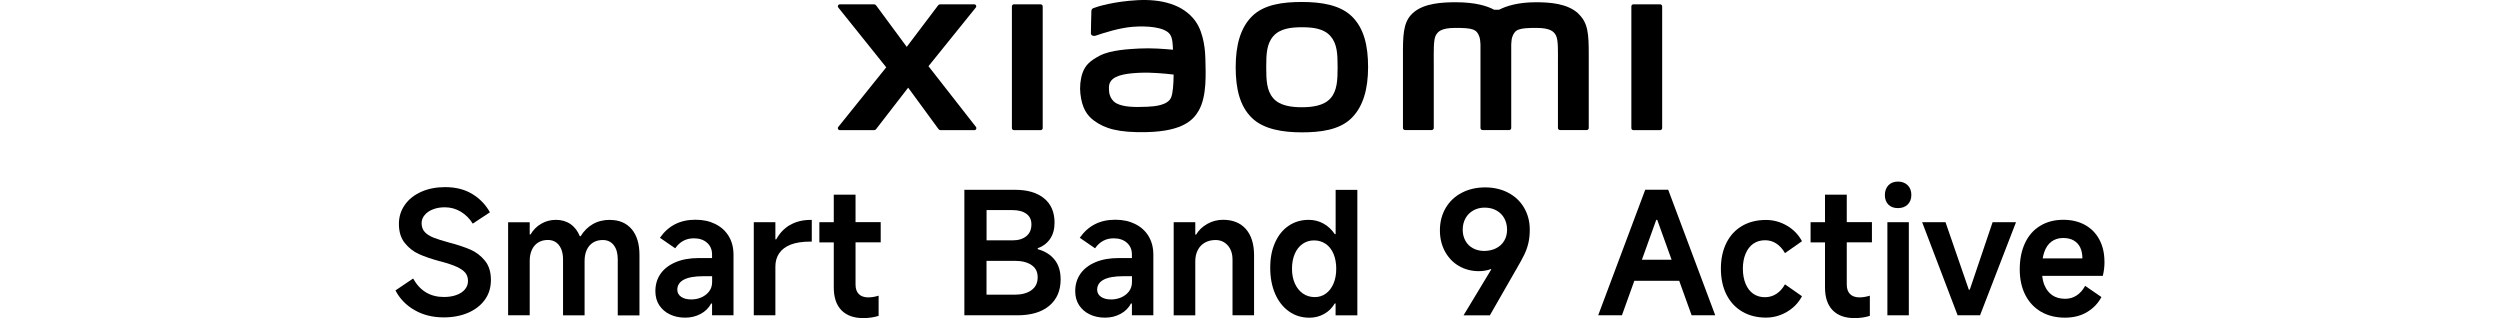
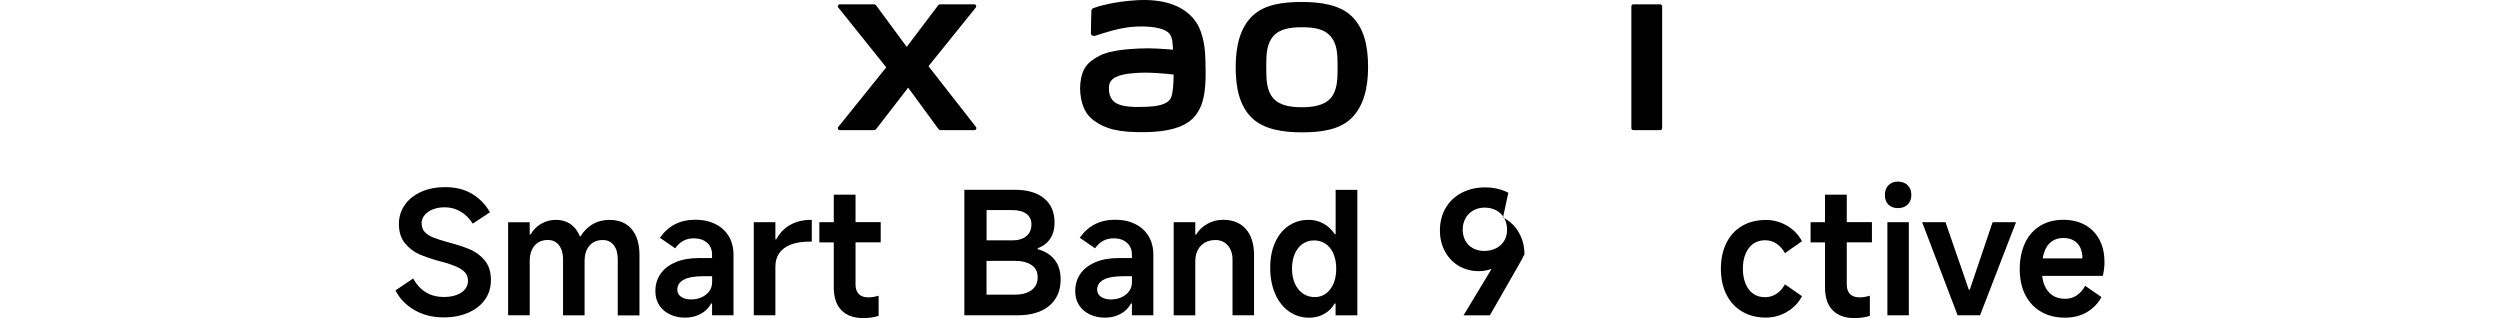
<svg xmlns="http://www.w3.org/2000/svg" id="a" width="456" height="58.03" viewBox="0 0 456 58.03">
-   <path d="m189.81.79h-4.87c-.21,0-.37.16-.37.37v22.21c0,.2.17.37.37.37h4.87c.21,0,.38-.17.38-.37V1.16c0-.21-.17-.37-.38-.37Z" />
  <path d="m237.46.36h0c-3.44,0-6.88.44-9.06,2.58-2.17,2.14-3.01,5.36-3.01,9.3s.75,7.11,2.93,9.24c2.17,2.13,5.71,2.66,9.14,2.66s6.86-.44,9.04-2.58c2.17-2.14,3.04-5.38,3.04-9.32s-.76-7.08-2.94-9.23c-2.17-2.14-5.7-2.65-9.14-2.65Zm5.22,17.57c-1.21,1.38-3.4,1.63-5.22,1.63s-4-.24-5.21-1.63c-1.21-1.38-1.29-3.29-1.29-5.69s.08-4.25,1.29-5.64c1.21-1.38,3.16-1.63,5.22-1.63s4.01.24,5.22,1.63c1.21,1.38,1.29,3.24,1.29,5.64s-.08,4.3-1.29,5.69h-.01Z" />
  <path d="m169.35,12.08l8.64-10.71c.19-.23.02-.58-.27-.58h-6.23c-.15,0-.29.07-.38.19l-5.72,7.57-5.58-7.56c-.09-.12-.23-.2-.38-.2h-6.25c-.3,0-.46.35-.28.58l8.75,10.91-8.76,10.89c-.18.23,0,.57.28.57h6.25c.15,0,.3-.07.39-.2l5.84-7.55,5.53,7.55c.09.12.23.2.38.2h6.18c.3,0,.46-.34.28-.58l-8.67-11.09h0Z" />
  <path d="m302.8.79h-4.87c-.21,0-.37.16-.37.37v22.21c0,.2.17.37.37.37h4.87c.21,0,.38-.17.38-.37V1.16c0-.21-.17-.37-.38-.37Z" />
-   <path d="m287.9,2.48c-1.98-1.84-5.16-2.07-7.74-2.07-3.33,0-5.45.71-6.74,1.37h-.89c-1.26-.7-3.47-1.37-6.96-1.37-2.58,0-5.74.19-7.69,1.82-1.61,1.35-1.98,3.15-1.98,6.85v14.27c0,.2.17.37.37.37h4.87c.21,0,.38-.17.38-.37v-11.75c0-2.12-.08-4.33.37-5.15.36-.64.92-1.36,3.56-1.36,3.15,0,3.9.22,4.39,1.62.12.33.17.8.2,1.37v15.27c0,.2.17.37.37.37h4.87c.21,0,.37-.17.37-.37v-15.27c.03-.57.08-1.05.2-1.37.5-1.39,1.24-1.62,4.39-1.62,2.64,0,3.2.72,3.56,1.36.46.82.37,3.03.37,5.15v11.75c0,.2.17.37.38.37h4.87c.21,0,.37-.17.37-.37v-13.41c0-3.84-.13-5.8-1.93-7.47h.04Z" />
  <path d="m218.04,3.85h0c-2.26-3.11-6.32-4.04-10.54-3.82-4.28.23-7.26,1.14-8.02,1.43-.48.18-.41.59-.42.83-.02.82-.08,2.93-.08,3.8,0,.38.47.55.86.42,1.56-.55,4.44-1.44,6.76-1.62,2.5-.2,5.89,0,6.83,1.42.45.68.47,1.71.52,2.76-1.56-.14-3.87-.34-6.16-.22-1.79.1-5.21.25-7.23,1.32-1.64.87-2.6,1.67-3.11,3.14-.41,1.19-.52,2.61-.39,3.78.3,2.66,1.22,3.97,2.47,4.9,1.97,1.46,4.44,2.22,9.58,2.11,6.83-.15,8.62-2.35,9.53-3.92,1.54-2.67,1.27-6.88,1.22-9.46-.02-1.07-.18-4.6-1.82-6.86h0Zm-4.46,14h0c-.64,1.35-2.94,1.56-4.3,1.62-2.51.12-4.37.02-5.56-.58-.8-.39-1.38-1.29-1.43-2.31-.05-.87-.03-1.32.36-1.83.88-1.15,3.19-1.4,5.57-1.49,1.6-.06,4.05.12,5.85.34-.02,1.74-.13,3.49-.49,4.25Z" />
  <path d="m347.97,33.79c-.45-.44-1.06-.67-1.78-.67s-1.3.22-1.74.67c-.43.45-.65,1.06-.65,1.78s.21,1.3.63,1.74c.43.43,1.01.65,1.75.65s1.34-.22,1.78-.65c.44-.44.67-1.01.67-1.74h0c0-.74-.22-1.34-.67-1.78h0Z" />
  <path d="m85.78,45.52c-1.05-.45-2.32-.88-3.83-1.27-1.22-.33-2.18-.63-2.88-.91s-1.24-.63-1.61-1.04c-.37-.41-.56-.95-.56-1.61,0-.54.19-1.03.56-1.47.37-.45.88-.79,1.52-1.04s1.35-.37,2.14-.37c1.06,0,2.03.26,2.91.79.89.53,1.62,1.26,2.2,2.19l3.13-2.07c-.77-1.38-1.84-2.5-3.21-3.33-1.37-.84-3.03-1.26-4.97-1.26-1.61,0-3.06.28-4.34.85-1.28.57-2.28,1.36-3,2.39-.72,1.02-1.08,2.18-1.08,3.48,0,1.43.36,2.59,1.08,3.48.72.9,1.58,1.57,2.59,2.02,1,.45,2.25.88,3.76,1.29l.15.03c1.3.35,2.31.69,3.02,1.02.71.33,1.22.7,1.54,1.1s.46.91.46,1.47-.18,1.06-.54,1.5c-.36.45-.88.79-1.55,1.04s-1.44.37-2.31.37c-1.22,0-2.3-.27-3.24-.83-.94-.55-1.73-1.4-2.37-2.54l-3.22,2.17c.78,1.51,1.94,2.71,3.48,3.59,1.54.89,3.31,1.33,5.32,1.33h0c1.69,0,3.19-.29,4.49-.86s2.31-1.36,3.04-2.39,1.08-2.22,1.08-3.58c0-1.45-.36-2.62-1.1-3.52-.73-.9-1.62-1.57-2.67-2.03h0Z" />
  <path d="m111.28,40.1c-1.2,0-2.25.26-3.15.78s-1.64,1.25-2.22,2.2h-.15c-.4-.97-.97-1.71-1.72-2.22-.75-.51-1.64-.76-2.65-.76-.95,0-1.84.23-2.65.7-.82.46-1.47,1.12-1.97,1.97h-.15v-2.23h-3.94v16.97h3.94v-9.91c0-.78.13-1.46.4-2.04s.65-1.02,1.15-1.33,1.09-.46,1.77-.46c.56,0,1.05.14,1.46.42s.73.69.96,1.22c.23.54.34,1.17.34,1.89v10.22h3.93v-9.91c0-.78.13-1.46.4-2.04s.65-1.02,1.15-1.33,1.09-.46,1.77-.46c.85,0,1.52.32,2,.94.49.63.73,1.49.73,2.59v10.22h3.96v-11.03c0-2.02-.48-3.59-1.43-4.71-.95-1.11-2.26-1.67-3.93-1.67v-.02Z" />
  <path d="m130.48,40.86c-1.06-.52-2.22-.78-3.63-.78s-2.64.27-3.72.82c-1.07.55-1.99,1.37-2.76,2.47l2.79,1.92c.41-.6.9-1.05,1.47-1.36s1.21-.46,1.94-.46c.99,0,1.79.27,2.4.81s.91,1.25.91,2.14v.65h-2.42c-1.63,0-3.05.25-4.24.76-1.2.51-2.11,1.21-2.74,2.12s-.94,1.96-.94,3.16c0,.99.24,1.85.71,2.57.48.72,1.12,1.28,1.95,1.67.82.4,1.75.59,2.79.59h0c1.03,0,1.97-.23,2.82-.69.84-.45,1.48-1.08,1.89-1.89h.18v2.14h3.91v-11.03c0-1.3-.29-2.43-.87-3.39-.58-.96-1.39-1.7-2.45-2.22h0Zm-.59,10.6c0,.68-.2,1.26-.58,1.74-.39.48-.87.83-1.44,1.07s-1.18.35-1.79.35c-.77,0-1.38-.16-1.84-.48s-.7-.75-.7-1.29c0-.8.4-1.42,1.19-1.84.8-.42,1.99-.63,3.58-.63h1.58v1.08Z" />
  <path d="m144.09,41.03c-1.05.62-1.89,1.5-2.51,2.63h-.15v-3.13h-3.94v16.98h3.94v-8.89c0-.93.23-1.74.7-2.43s1.17-1.21,2.11-1.58c.94-.36,2.12-.54,3.55-.54h.28v-3.96h-.18c-1.47,0-2.72.31-3.78.93h-.02Z" />
  <path d="m156.04,35.51h-3.96v5.02h-2.63v3.68h2.63v8.21c0,1.82.46,3.2,1.39,4.16s2.26,1.44,4,1.44h0c1.01,0,1.94-.14,2.79-.41v-3.68c-.68.21-1.31.31-1.89.31-.74,0-1.32-.2-1.72-.6-.4-.41-.6-.98-.6-1.72v-7.72h4.59v-3.68h-4.59v-5.02h-.01Z" />
  <path d="m189.28,45.45v-.18c.95-.33,1.7-.89,2.25-1.69s.82-1.78.82-2.96c0-1.92-.63-3.4-1.91-4.44-1.27-1.04-3.04-1.56-5.28-1.56h-9.26v22.89h9.67c2.5,0,4.44-.58,5.82-1.74s2.07-2.76,2.07-4.8c0-1.49-.37-2.69-1.11-3.61-.74-.92-1.76-1.55-3.07-1.91Zm-4.62-7.13c1.07,0,1.92.22,2.54.67.62.44.93,1.09.93,1.94,0,.93-.31,1.65-.93,2.15-.62.51-1.45.76-2.51.76h-4.74v-5.52s4.71,0,4.71,0Zm3.47,14.62c-.77.54-1.77.81-3.04.81h-5.15v-6.17h5.18c1.26,0,2.26.25,3.02.76.75.5,1.13,1.21,1.13,2.24s-.38,1.82-1.15,2.35h.01Z" />
  <path d="m207.06,40.86c-1.06-.52-2.22-.78-3.63-.78s-2.64.27-3.72.82c-1.07.55-1.99,1.37-2.76,2.47l2.79,1.92c.41-.6.9-1.05,1.47-1.36s1.21-.46,1.94-.46c.99,0,1.79.27,2.4.81s.91,1.25.91,2.14v.65h-2.42c-1.63,0-3.05.25-4.24.76-1.2.51-2.11,1.21-2.74,2.12s-.94,1.96-.94,3.16c0,.99.24,1.85.71,2.57.48.72,1.12,1.28,1.95,1.67.82.4,1.75.59,2.79.59h0c1.03,0,1.97-.23,2.82-.69.84-.45,1.48-1.08,1.89-1.89h.18v2.14h3.91v-11.03c0-1.3-.29-2.43-.87-3.39s-1.39-1.7-2.45-2.22h0Zm-.59,10.6c0,.68-.2,1.26-.58,1.74-.39.48-.87.83-1.44,1.07s-1.18.35-1.79.35c-.77,0-1.38-.16-1.84-.48-.46-.32-.7-.75-.7-1.29,0-.8.4-1.42,1.19-1.84.8-.42,1.99-.63,3.58-.63h1.58v1.08h0Z" />
  <path d="m223.09,40.09c-1.01,0-1.96.24-2.85.73-.89.49-1.58,1.15-2.07,1.97h-.15v-2.26h-3.94v16.98h3.94v-9.86c0-.76.15-1.44.45-2.03s.73-1.04,1.29-1.36,1.21-.48,1.95-.48c.91,0,1.65.33,2.23.98.58.65.87,1.52.87,2.59v10.16h3.93v-10.94c0-2.06-.5-3.66-1.49-4.79-.99-1.12-2.38-1.69-4.15-1.69h0Z" />
  <path d="m243.61,42.7h-.15c-.55-.82-1.25-1.47-2.06-1.92-.82-.45-1.71-.68-2.68-.68-1.39,0-2.61.36-3.67,1.08-1.07.72-1.89,1.75-2.48,3.07s-.88,2.79-.88,4.59.3,3.38.9,4.76c.6,1.37,1.44,2.44,2.52,3.2,1.08.77,2.33,1.15,3.73,1.15.97,0,1.86-.23,2.67-.68s1.46-1.09,1.95-1.92h.15v2.17h3.97v-22.89h-3.96v8.09-.02Zm-.38,9.03c-.33.77-.79,1.38-1.38,1.81-.59.43-1.26.65-2.03.65-.83,0-1.55-.22-2.17-.65s-1.1-1.03-1.46-1.81c-.35-.78-.53-1.68-.53-2.71s.17-1.94.51-2.73c.34-.78.82-1.39,1.43-1.81s1.3-.63,2.09-.63,1.49.21,2.11.63,1.09,1.02,1.43,1.81c.33.79.5,1.69.5,2.73s-.17,1.94-.5,2.71h0Z" />
-   <path d="m275.12,35.16c-1.25-.65-2.66-.98-4.23-.98h0c-1.59,0-3.01.33-4.26.98-1.25.65-2.23,1.57-2.93,2.76s-1.06,2.55-1.06,4.11c0,1.45.32,2.74.94,3.87.63,1.13,1.48,2.02,2.55,2.63s2.28.93,3.59.93c.66,0,1.28-.09,1.87-.26.11-.03.21-.09.32-.13l.1.07-5.06,8.38h4.8l4.74-8.27.13-.22c.66-1.13,1.14-2.02,1.44-2.65s.54-1.3.71-2.02.26-1.54.26-2.47c0-1.49-.35-2.82-1.04-4-.69-1.18-1.66-2.1-2.91-2.74h.04Zm-.76,8.77c-.35.59-.85,1.04-1.49,1.36s-1.36.48-2.17.48c-.74,0-1.41-.16-2.01-.48-.6-.32-1.07-.77-1.39-1.36-.33-.59-.5-1.25-.5-2.03s.17-1.48.51-2.09.81-1.08,1.43-1.43c.61-.34,1.29-.51,2.06-.51.81,0,1.52.17,2.14.51s1.1.82,1.44,1.43.51,1.33.51,2.09-.17,1.44-.53,2.03h0Z" />
-   <path d="m300.09,34.61l-8.58,22.9h4.33l2.26-6.29h8.19l2.26,6.29h4.31l-8.58-22.9h-4.19Zm-.61,12.77l2.62-7.28h.18l2.62,7.28h-5.42,0Z" />
+   <path d="m275.12,35.16c-1.25-.65-2.66-.98-4.23-.98h0c-1.59,0-3.01.33-4.26.98-1.25.65-2.23,1.57-2.93,2.76s-1.06,2.55-1.06,4.11c0,1.45.32,2.74.94,3.87.63,1.13,1.48,2.02,2.55,2.63s2.28.93,3.59.93c.66,0,1.28-.09,1.87-.26.11-.03.21-.09.32-.13l.1.07-5.06,8.38h4.8l4.74-8.27.13-.22c.66-1.13,1.14-2.02,1.44-2.65c0-1.49-.35-2.82-1.04-4-.69-1.18-1.66-2.1-2.91-2.74h.04Zm-.76,8.77c-.35.59-.85,1.04-1.49,1.36s-1.36.48-2.17.48c-.74,0-1.41-.16-2.01-.48-.6-.32-1.07-.77-1.39-1.36-.33-.59-.5-1.25-.5-2.03s.17-1.48.51-2.09.81-1.08,1.43-1.43c.61-.34,1.29-.51,2.06-.51.81,0,1.52.17,2.14.51s1.1.82,1.44,1.43.51,1.33.51,2.09-.17,1.44-.53,2.03h0Z" />
  <path d="m319.81,44.45c.61-.42,1.32-.63,2.15-.63.74,0,1.43.2,2.04.6.62.41,1.15.99,1.58,1.75l3.1-2.17c-.62-1.18-1.53-2.12-2.71-2.82-1.19-.7-2.48-1.06-3.86-1.06-1.65,0-3.1.36-4.34,1.08-1.24.72-2.2,1.76-2.87,3.1s-1.01,2.91-1.01,4.71.34,3.37,1.01,4.71,1.63,2.38,2.87,3.11c1.24.73,2.69,1.1,4.34,1.1h0c1.38,0,2.67-.36,3.86-1.07s2.1-1.66,2.71-2.83l-3.1-2.17c-.43.77-.96,1.35-1.58,1.75s-1.31.6-2.07.6c-.83,0-1.54-.21-2.14-.63s-1.06-1.02-1.39-1.81c-.33-.78-.5-1.73-.5-2.76s.16-1.94.5-2.74c.33-.79.8-1.4,1.41-1.83h0Z" />
  <path d="m336.84,35.51h-3.96v5.02h-2.63v3.68h2.63v8.21c0,1.82.46,3.2,1.39,4.16.93.96,2.26,1.44,4,1.44h0c1.01,0,1.94-.14,2.79-.41v-3.68c-.68.21-1.31.31-1.89.31-.74,0-1.32-.2-1.72-.6-.4-.41-.6-.98-.6-1.72v-7.72h4.59v-3.68h-4.59v-5.02h-.01Z" />
  <rect x="344.26" y="40.53" width="3.91" height="16.98" />
  <polygon points="359.29 52.83 359.11 52.83 354.86 40.53 350.6 40.53 350.6 40.53 357.07 57.51 361.16 57.51 367.72 40.53 363.45 40.53 359.29 52.83" />
  <path d="m383.85,47.72c0-1.53-.31-2.87-.93-4.03s-1.5-2.05-2.63-2.67-2.45-.93-3.96-.93c-1.59,0-2.99.36-4.2,1.1-1.21.73-2.13,1.78-2.77,3.15-.64,1.36-.96,2.98-.96,4.77s.34,3.36,1.01,4.68,1.63,2.34,2.87,3.07c1.24.72,2.7,1.08,4.37,1.08h-.01c1.59,0,2.96-.35,4.09-1.05,1.13-.69,1.99-1.6,2.57-2.71l-2.97-2.04c-.43.79-.96,1.37-1.58,1.77s-1.31.59-2.07.59c-.93,0-1.71-.22-2.34-.65s-1.1-1.04-1.43-1.83c-.21-.5-.34-1.07-.41-1.7h11.05c.21-.84.31-1.72.31-2.6h-.01Zm-11.26-.59c.07-.4.15-.77.27-1.1.29-.86.72-1.51,1.31-1.95.59-.44,1.3-.67,2.15-.67.77,0,1.41.15,1.94.46.53.31.92.74,1.18,1.29.25.55.39,1.2.39,1.97h-7.24Z" />
</svg>